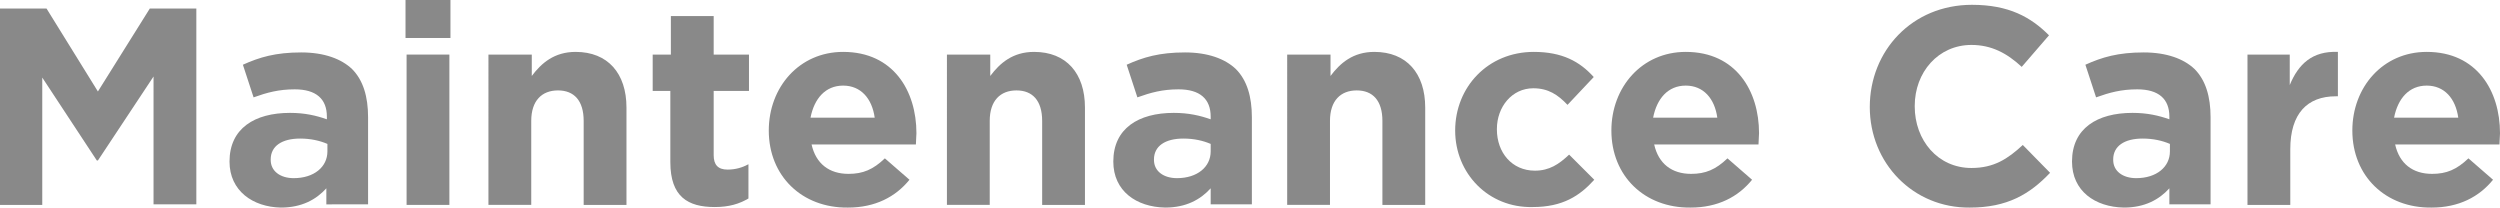
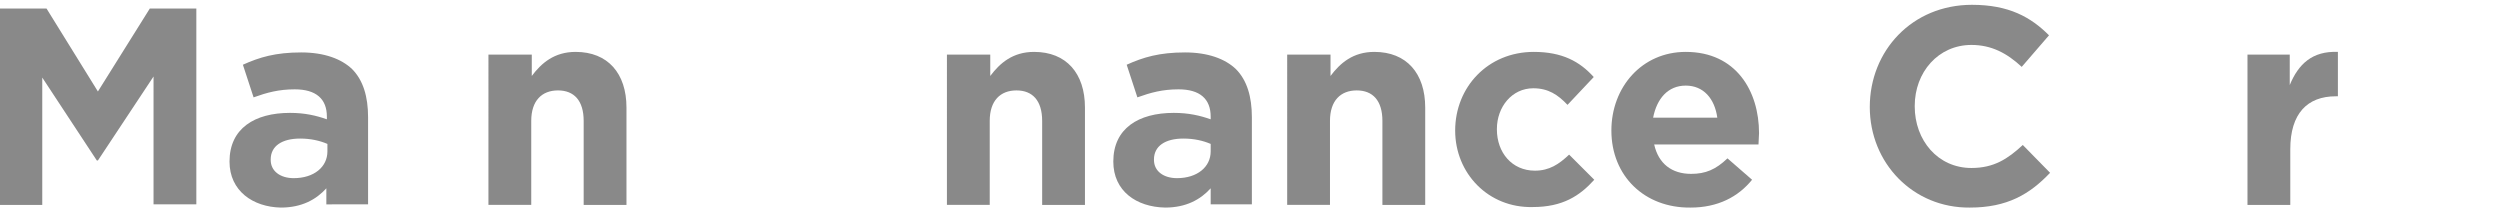
<svg xmlns="http://www.w3.org/2000/svg" version="1.1" id="レイヤー_1" x="0px" y="0px" viewBox="0 0 467.3 38.8" style="enable-background:new 0 0 467.3 38.8;" xml:space="preserve">
  <style type="text/css">
	.st0{fill:#898989;}
</style>
  <g>
    <path class="st0" d="M0,1.6h8.7l9.6,15.5L28,1.6h8.7v36.6h-8V14.3L18.3,30h-0.2L7.9,14.5v23.8H0V1.6z" />
    <path class="st0" d="M42.9,30.2L42.9,30.2c0-6.2,4.7-9.1,11.3-9.1c2.8,0,4.9,0.5,6.9,1.2v-0.5c0-3.3-2-5.1-6-5.1   c-3,0-5.2,0.6-7.7,1.5l-2-6.1c3.1-1.4,6.1-2.3,10.9-2.3c4.3,0,7.5,1.2,9.5,3.1c2.1,2.1,3,5.2,3,9v16.3H61v-3   c-1.9,2.1-4.6,3.6-8.5,3.6C47.3,38.7,42.9,35.7,42.9,30.2z M61.2,28.3v-1.4c-1.4-0.6-3.1-1-5.1-1c-3.4,0-5.5,1.4-5.5,3.9v0.1   c0,2.1,1.8,3.4,4.3,3.4C58.7,33.3,61.2,31.2,61.2,28.3z" />
-     <path class="st0" d="M75.8,0h8.4v7.1h-8.4V0z M76,10.2h8v28.1h-8V10.2z" />
    <path class="st0" d="M91.4,10.2h8v4c1.8-2.4,4.2-4.5,8.2-4.5c6,0,9.5,4,9.5,10.4v18.2h-8V22.6c0-3.8-1.8-5.7-4.8-5.7s-5,1.9-5,5.7   v15.7h-8V10.2H91.4z" />
-     <path class="st0" d="M125.3,30.3V17H122v-6.8h3.4V3h8v7.2h6.6V17h-6.6v12c0,1.8,0.8,2.7,2.6,2.7c1.5,0,2.8-0.4,3.9-1v6.4   c-1.7,1-3.6,1.6-6.3,1.6C128.6,38.7,125.3,36.8,125.3,30.3z" />
-     <path class="st0" d="M143.7,24.4L143.7,24.4c0-8.1,5.7-14.7,13.9-14.7c9.4,0,13.7,7.3,13.7,15.2c0,0.6-0.1,1.4-0.1,2.1h-19.5   c0.8,3.6,3.3,5.5,6.9,5.5c2.7,0,4.6-0.8,6.8-2.9l4.6,4c-2.6,3.2-6.4,5.2-11.5,5.2C149.9,38.9,143.7,32.9,143.7,24.4z M163.5,22   c-0.5-3.6-2.6-6-5.9-6c-3.3,0-5.4,2.4-6.1,6H163.5z" />
    <path class="st0" d="M177.1,10.2h8v4c1.8-2.4,4.2-4.5,8.2-4.5c6,0,9.5,4,9.5,10.4v18.2h-8V22.6c0-3.8-1.8-5.7-4.8-5.7s-5,1.9-5,5.7   v15.7h-8V10.2H177.1z" />
    <path class="st0" d="M208.1,30.2L208.1,30.2c0-6.2,4.7-9.1,11.3-9.1c2.8,0,4.9,0.5,6.9,1.2v-0.5c0-3.3-2-5.1-6-5.1   c-3,0-5.2,0.6-7.7,1.5l-2-6.1c3.1-1.4,6.1-2.3,10.9-2.3c4.3,0,7.5,1.2,9.5,3.1c2.1,2.1,3,5.2,3,9v16.3h-7.7v-3   c-1.9,2.1-4.6,3.6-8.5,3.6C212.4,38.7,208.1,35.7,208.1,30.2z M226.3,28.3v-1.4c-1.4-0.6-3.1-1-5.1-1c-3.4,0-5.5,1.4-5.5,3.9v0.1   c0,2.1,1.8,3.4,4.3,3.4C223.8,33.3,226.3,31.2,226.3,28.3z" />
    <path class="st0" d="M240.7,10.2h8v4c1.8-2.4,4.2-4.5,8.2-4.5c6,0,9.5,4,9.5,10.4v18.2h-8V22.6c0-3.8-1.8-5.7-4.8-5.7s-5,1.9-5,5.7   v15.7h-8V10.2H240.7z" />
    <path class="st0" d="M272,24.4L272,24.4c0-8.1,6.1-14.7,14.7-14.7c5.3,0,8.6,1.8,11.2,4.7l-4.9,5.2c-1.8-1.9-3.6-3.1-6.4-3.1   c-4,0-6.8,3.5-6.8,7.6v0.1c0,4.3,2.8,7.7,7.1,7.7c2.7,0,4.5-1.2,6.4-3l4.7,4.7c-2.7,3-5.9,5.1-11.5,5.1   C278.2,38.9,272,32.4,272,24.4z" />
    <path class="st0" d="M301.2,24.4L301.2,24.4c0-8.1,5.7-14.7,13.9-14.7c9.4,0,13.7,7.3,13.7,15.2c0,0.6-0.1,1.4-0.1,2.1h-19.5   c0.8,3.6,3.3,5.5,6.9,5.5c2.7,0,4.6-0.8,6.8-2.9l4.6,4c-2.6,3.2-6.4,5.2-11.5,5.2C307.4,38.9,301.2,32.9,301.2,24.4z M321,22   c-0.5-3.6-2.6-6-5.9-6s-5.4,2.4-6.1,6H321z" />
    <path class="st0" d="M349.5,20L349.5,20c0-10.5,7.9-19.1,19.1-19.1c6.9,0,11,2.3,14.4,5.7l-5.1,5.9c-2.8-2.6-5.7-4.1-9.4-4.1   c-6.2,0-10.6,5.1-10.6,11.4v0.1c0,6.3,4.3,11.5,10.6,11.5c4.2,0,6.8-1.7,9.6-4.3l5.1,5.2c-3.8,4-8,6.5-15,6.5   C357.6,38.9,349.5,30.5,349.5,20z" />
-     <path class="st0" d="M387.3,30.2L387.3,30.2c0-6.2,4.7-9.1,11.3-9.1c2.8,0,4.9,0.5,6.9,1.2v-0.5c0-3.3-2-5.1-6-5.1   c-3,0-5.2,0.6-7.7,1.5l-2-6.1c3.1-1.4,6.1-2.3,10.9-2.3c4.3,0,7.5,1.2,9.5,3.1c2.1,2.1,3,5.2,3,9v16.3h-7.7v-3   c-1.9,2.1-4.6,3.6-8.5,3.6C391.6,38.7,387.3,35.7,387.3,30.2z M405.6,28.3v-1.4c-1.4-0.6-3.1-1-5.1-1c-3.4,0-5.5,1.4-5.5,3.9v0.1   c0,2.1,1.8,3.4,4.3,3.4C403.1,33.3,405.6,31.2,405.6,28.3z" />
    <path class="st0" d="M420,10.2h8v5.7c1.6-3.9,4.2-6.4,9-6.2V18h-0.4c-5.3,0-8.5,3.2-8.5,9.9v10.4h-8V10.2H420z" />
-     <path class="st0" d="M439.7,24.4L439.7,24.4c0-8.1,5.7-14.7,13.9-14.7c9.4,0,13.7,7.3,13.7,15.2c0,0.6-0.1,1.4-0.1,2.1h-19.5   c0.8,3.6,3.3,5.5,6.9,5.5c2.7,0,4.6-0.8,6.8-2.9l4.6,4c-2.6,3.2-6.4,5.2-11.5,5.2C445.9,38.9,439.7,32.9,439.7,24.4z M459.5,22   c-0.5-3.6-2.6-6-5.9-6s-5.4,2.4-6.1,6H459.5z" />
  </g>
  <g>
</g>
  <g>
</g>
  <g>
</g>
  <g>
</g>
  <g>
</g>
  <g>
</g>
  <g>
</g>
  <g>
</g>
  <g>
</g>
  <g>
</g>
  <g>
</g>
  <g>
</g>
  <g>
</g>
  <g>
</g>
  <g>
</g>
</svg>